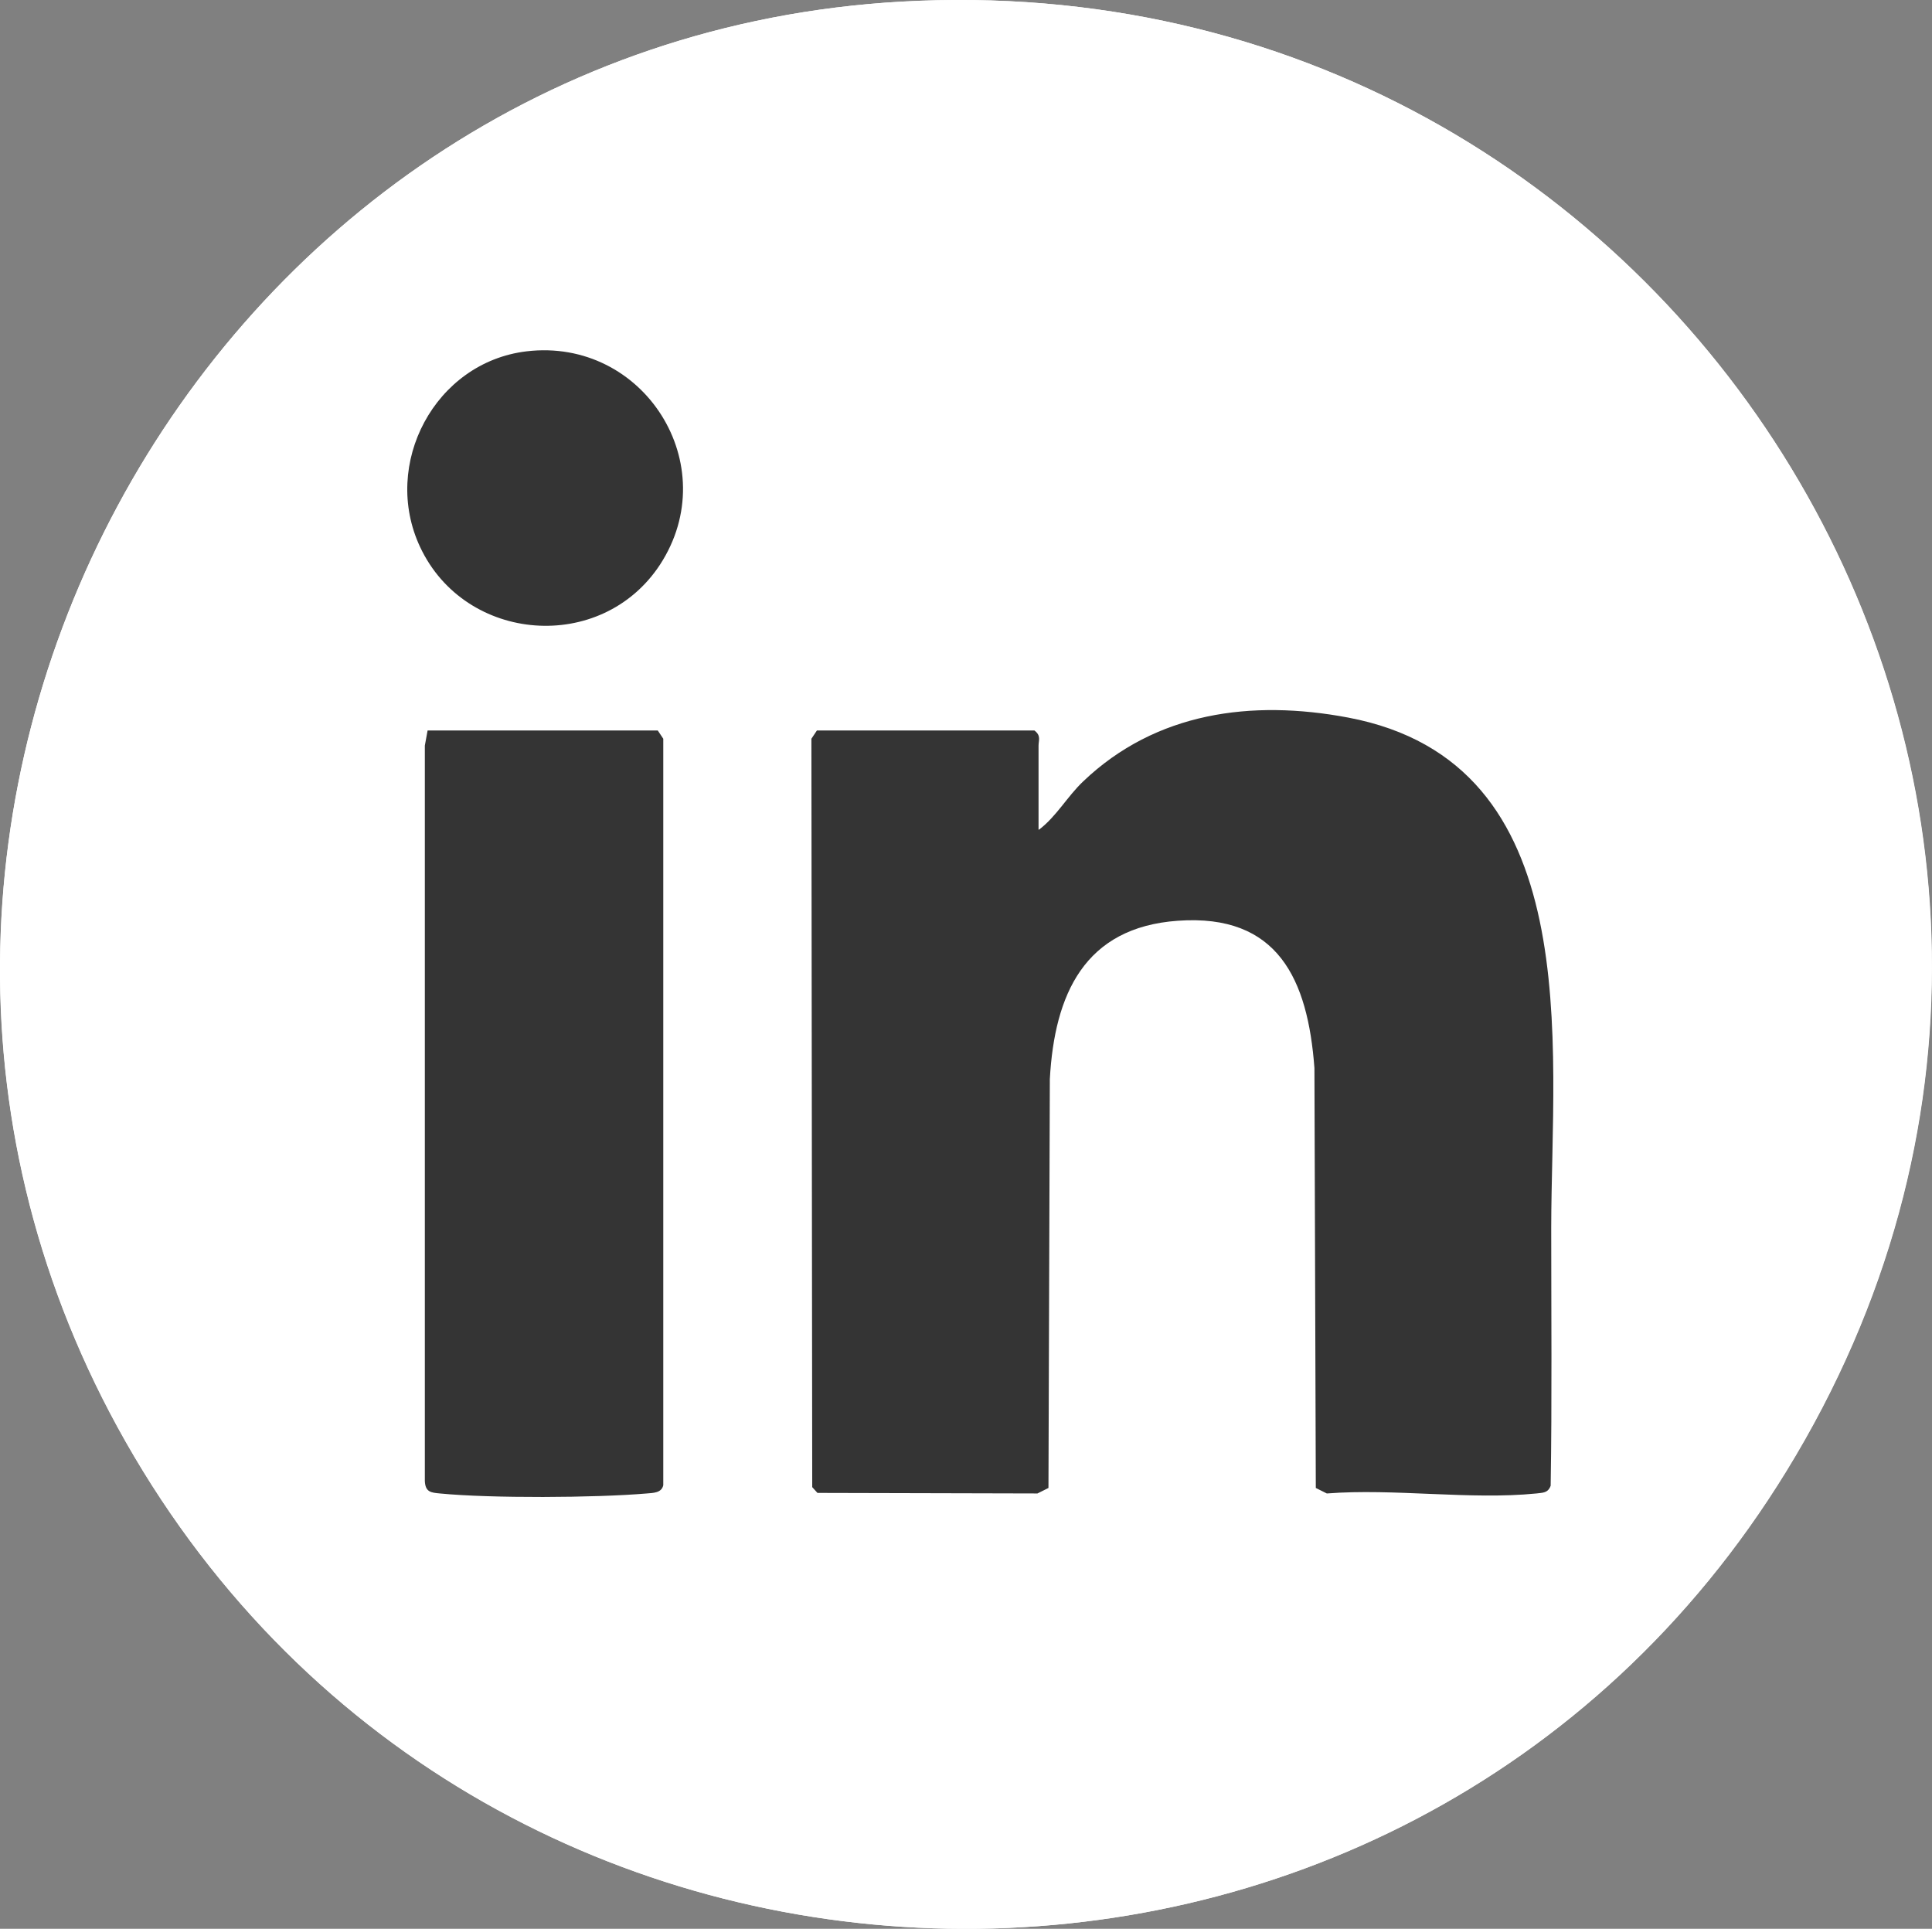
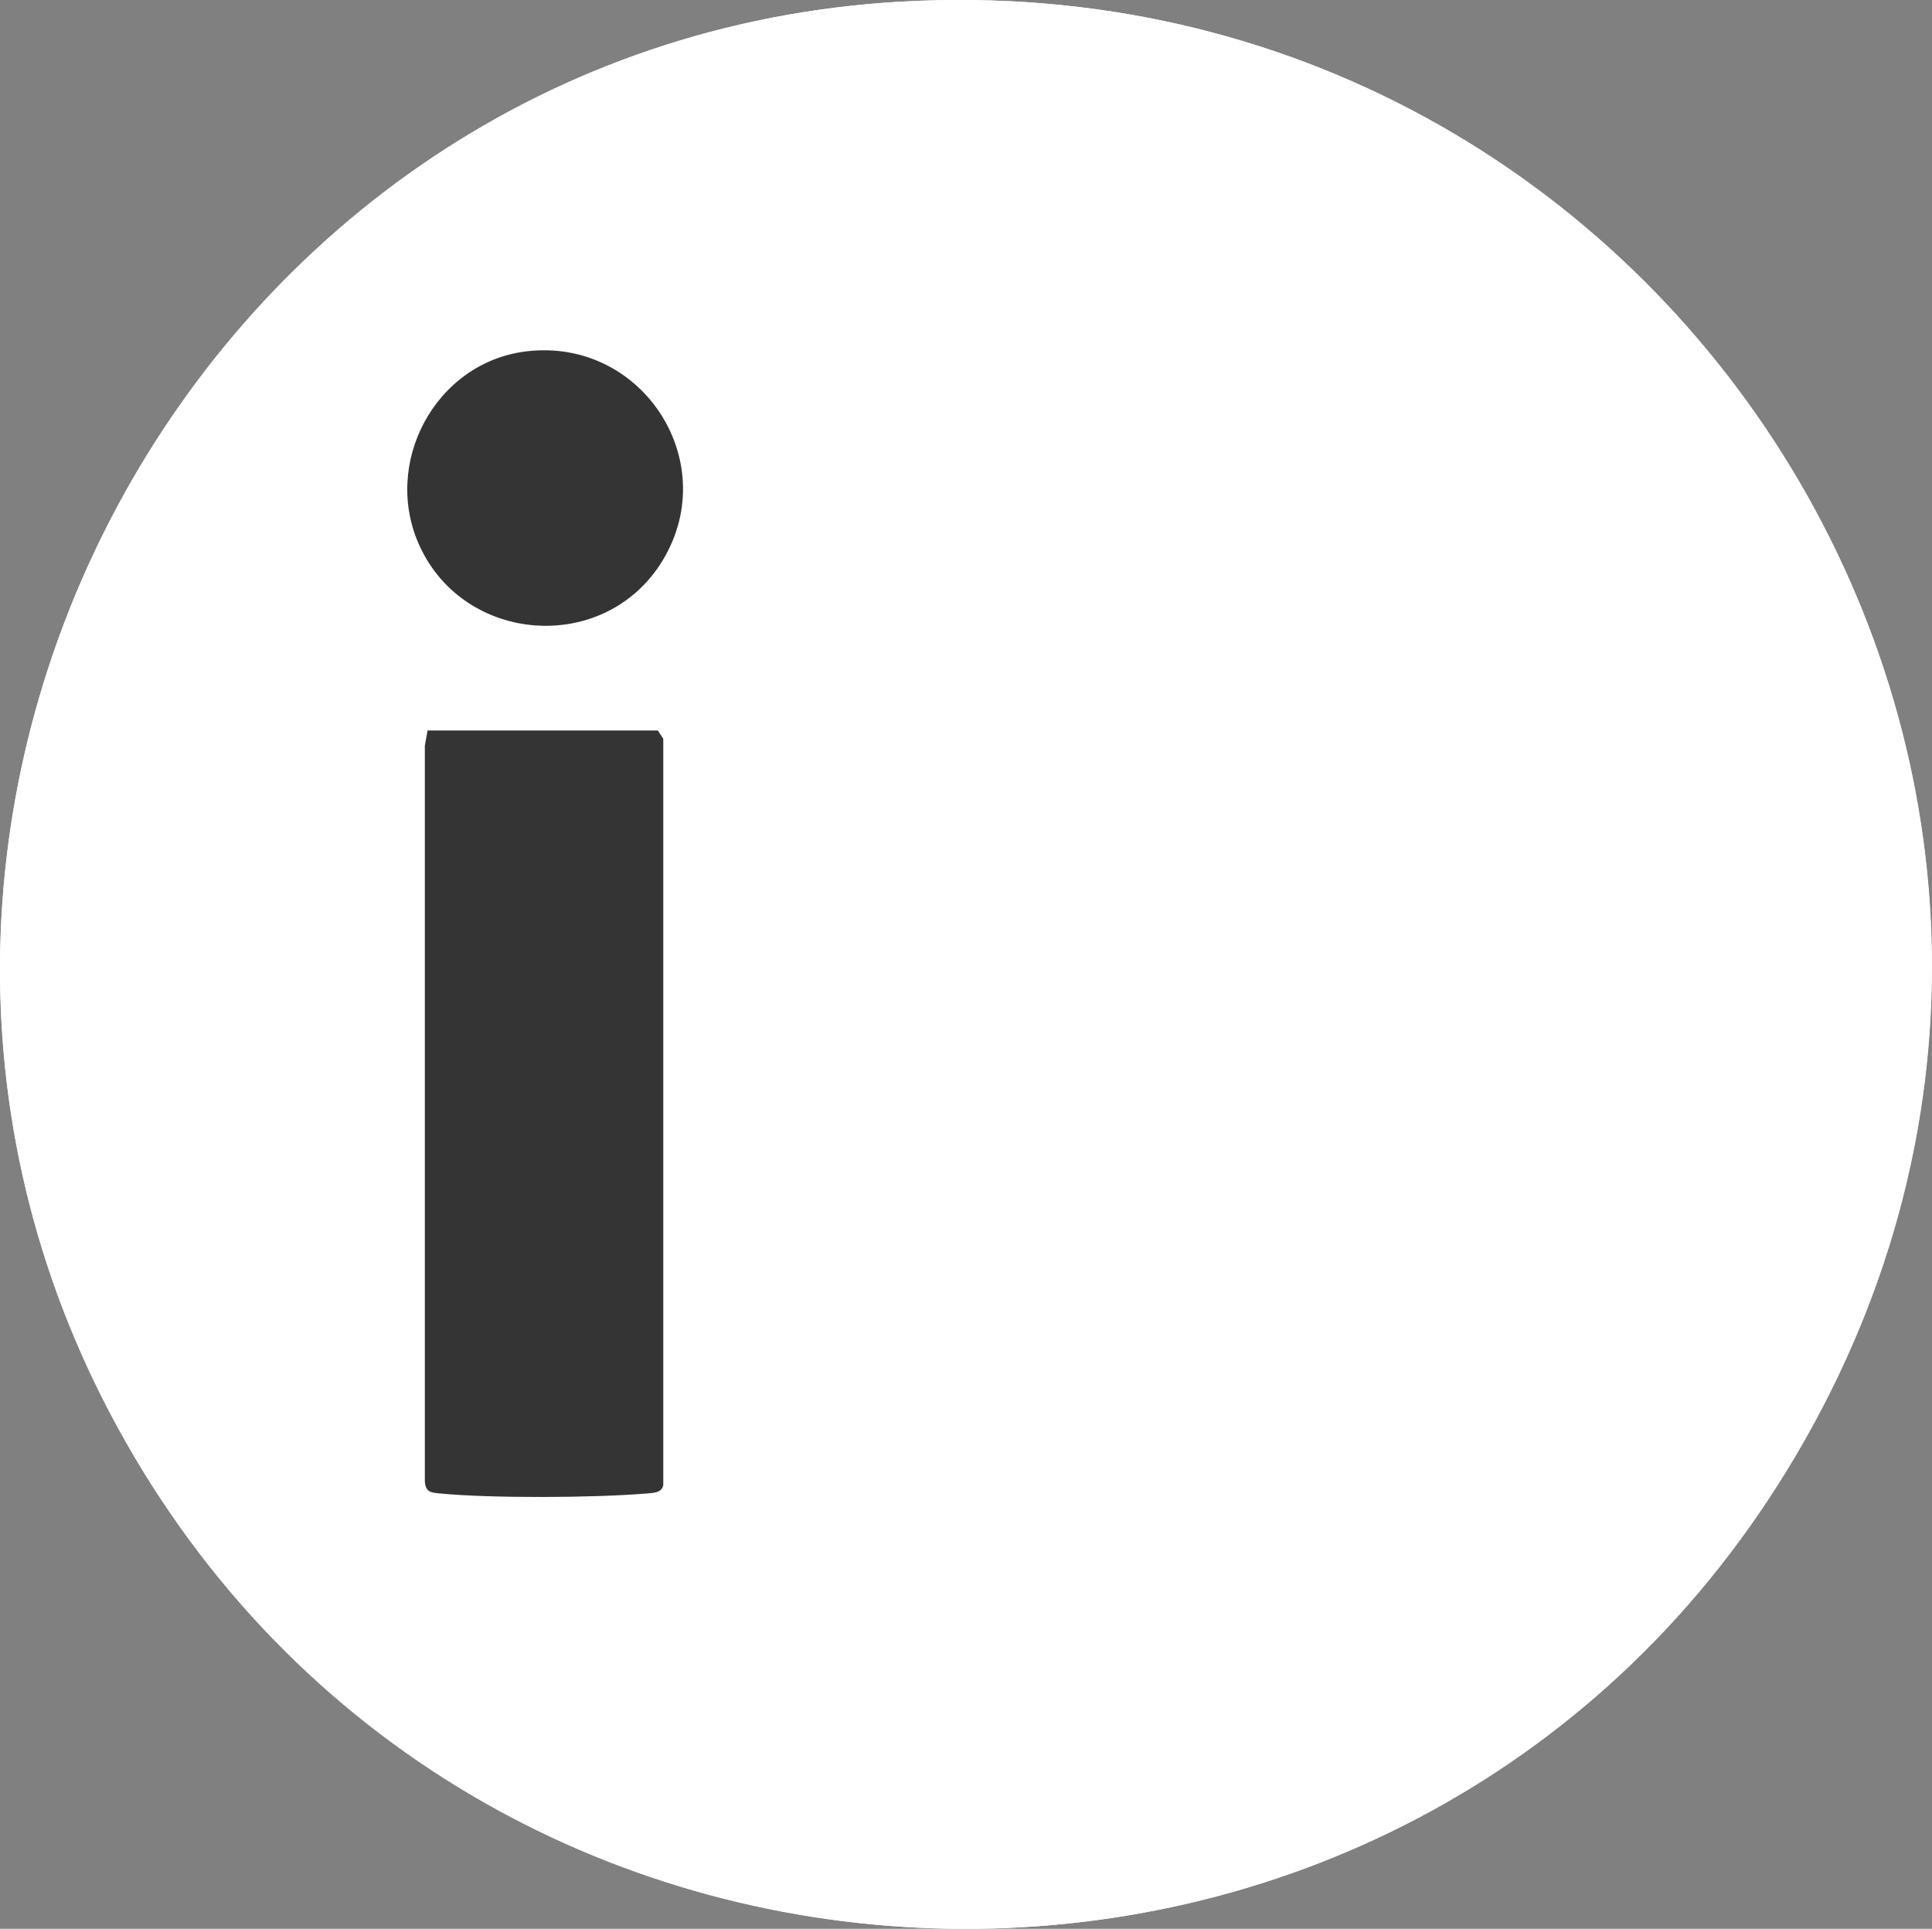
<svg xmlns="http://www.w3.org/2000/svg" id="Ebene_1" version="1.1" viewBox="0 0 701.7 700.5">
  <rect x="0" y="0" width="701.7" height="700.5" fill="#808080" stroke="none" />
  <defs>
    <style>
      .st0 {
        fill: #fff;
      }

      .st1 {
        fill: #343434;
      }
    </style>
  </defs>
  <path class="st0" d="M327.2.6C71,15.2-81.4,300.1,45.7,523.6c131.2,230.9,464.2,237.2,603.2,10.6C798.5,290.5,611-15.5,327.2.6Z" />
  <path class="st0" d="M327.2.6c283.7-16.1,471.2,289.9,321.6,533.6-139.1,226.6-472,220.3-603.2-10.6C-81.4,300.1,71,15.2,327.2.6ZM191.2,127.6c-33.3,4-52.9,40.8-38.6,71.1,16.4,34.9,65.8,38.8,87.1,6.4,23.7-36.2-5.8-82.6-48.5-77.5ZM377.4,301.3v-30.5c0-1.9,1-3.6-1.5-5.5h-79l-2,3,.3,271.8,1.9,2.1,79.9.2,4-2,.5-148.5c1.7-30.7,12.5-55.1,46.5-57.5,36.4-2.6,47.2,21.3,49.6,53.5l.5,152.5,4,2c24.4-1.9,52.2,2.4,76.1,0s4.3,0,5.2-2.8c.5-31.3,0-62.6.2-93.8.1-66.6,13.3-168.8-73.8-185.2-35-6.6-69.8-2-96.2,23.2-5.7,5.4-9.7,12.7-16,17.5ZM238.9,265.3h-83.5l-1,5.5v267.1c.2,4,2.2,4.2,5.5,4.5,18.4,1.8,56.4,1.6,75.1,0,2.4-.2,5.4-.1,6-3v-271.1s-2.1-3-2.1-3Z" />
-   <path class="st1" d="M377.4,301.3c6.3-4.8,10.3-12.1,16-17.5,26.4-25.2,61.2-29.8,96.2-23.2,87.1,16.4,73.9,118.6,73.8,185.2,0,31.3.3,62.6-.2,93.8-1,2.7-2.9,2.5-5.2,2.8-23.9,2.4-51.7-1.9-76.1,0l-4-2-.5-152.5c-2.4-32.2-13.2-56.1-49.6-53.5-34,2.4-44.8,26.8-46.5,57.5l-.5,148.5-4,2-79.9-.2-1.9-2.1-.3-271.8,2-3h79c2.5,1.9,1.5,3.6,1.5,5.5v30.5Z" />
  <path class="st1" d="M238.9,265.3l2,3v271.1c-.6,2.8-3.6,2.8-6,3-18.7,1.6-56.7,1.8-75.1,0-3.3-.3-5.3-.5-5.5-4.5v-267.1s1-5.5,1-5.5h83.5Z" />
  <path class="st1" d="M191.2,127.6c42.6-5.1,72.1,41.3,48.5,77.5-21.3,32.4-70.7,28.5-87.1-6.4-14.2-30.2,5.4-67.1,38.6-71.1Z" />
</svg>